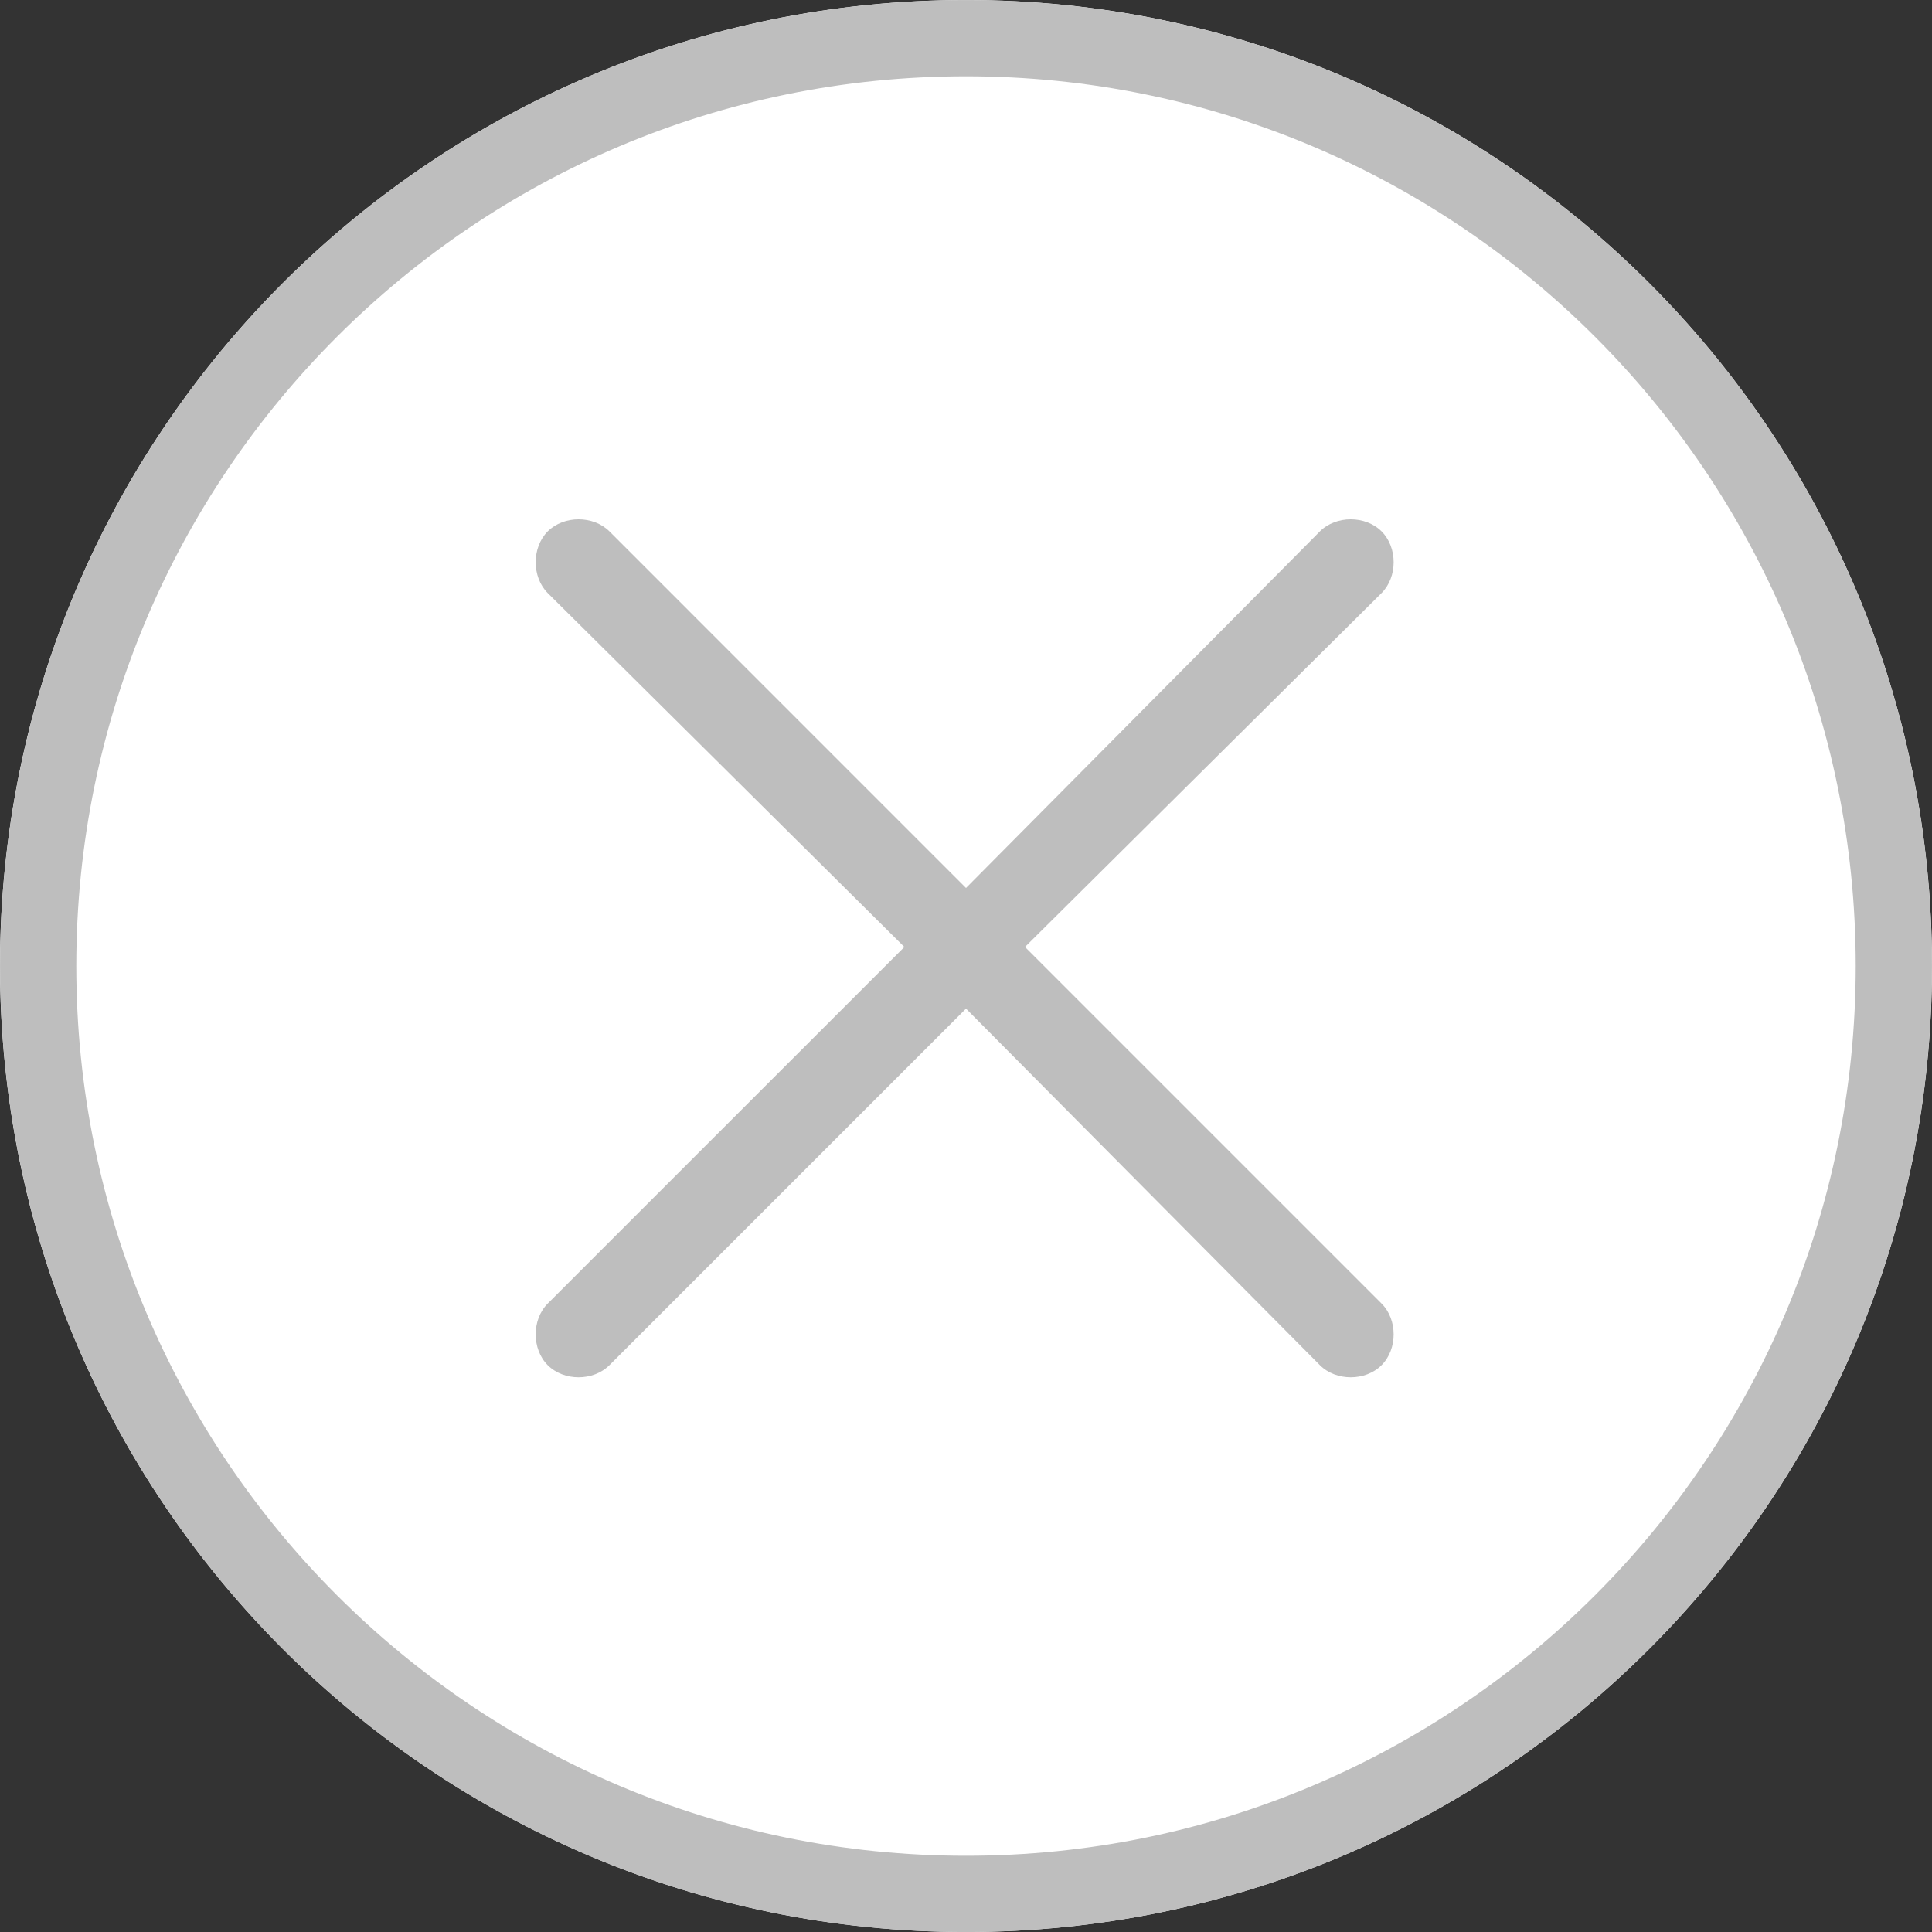
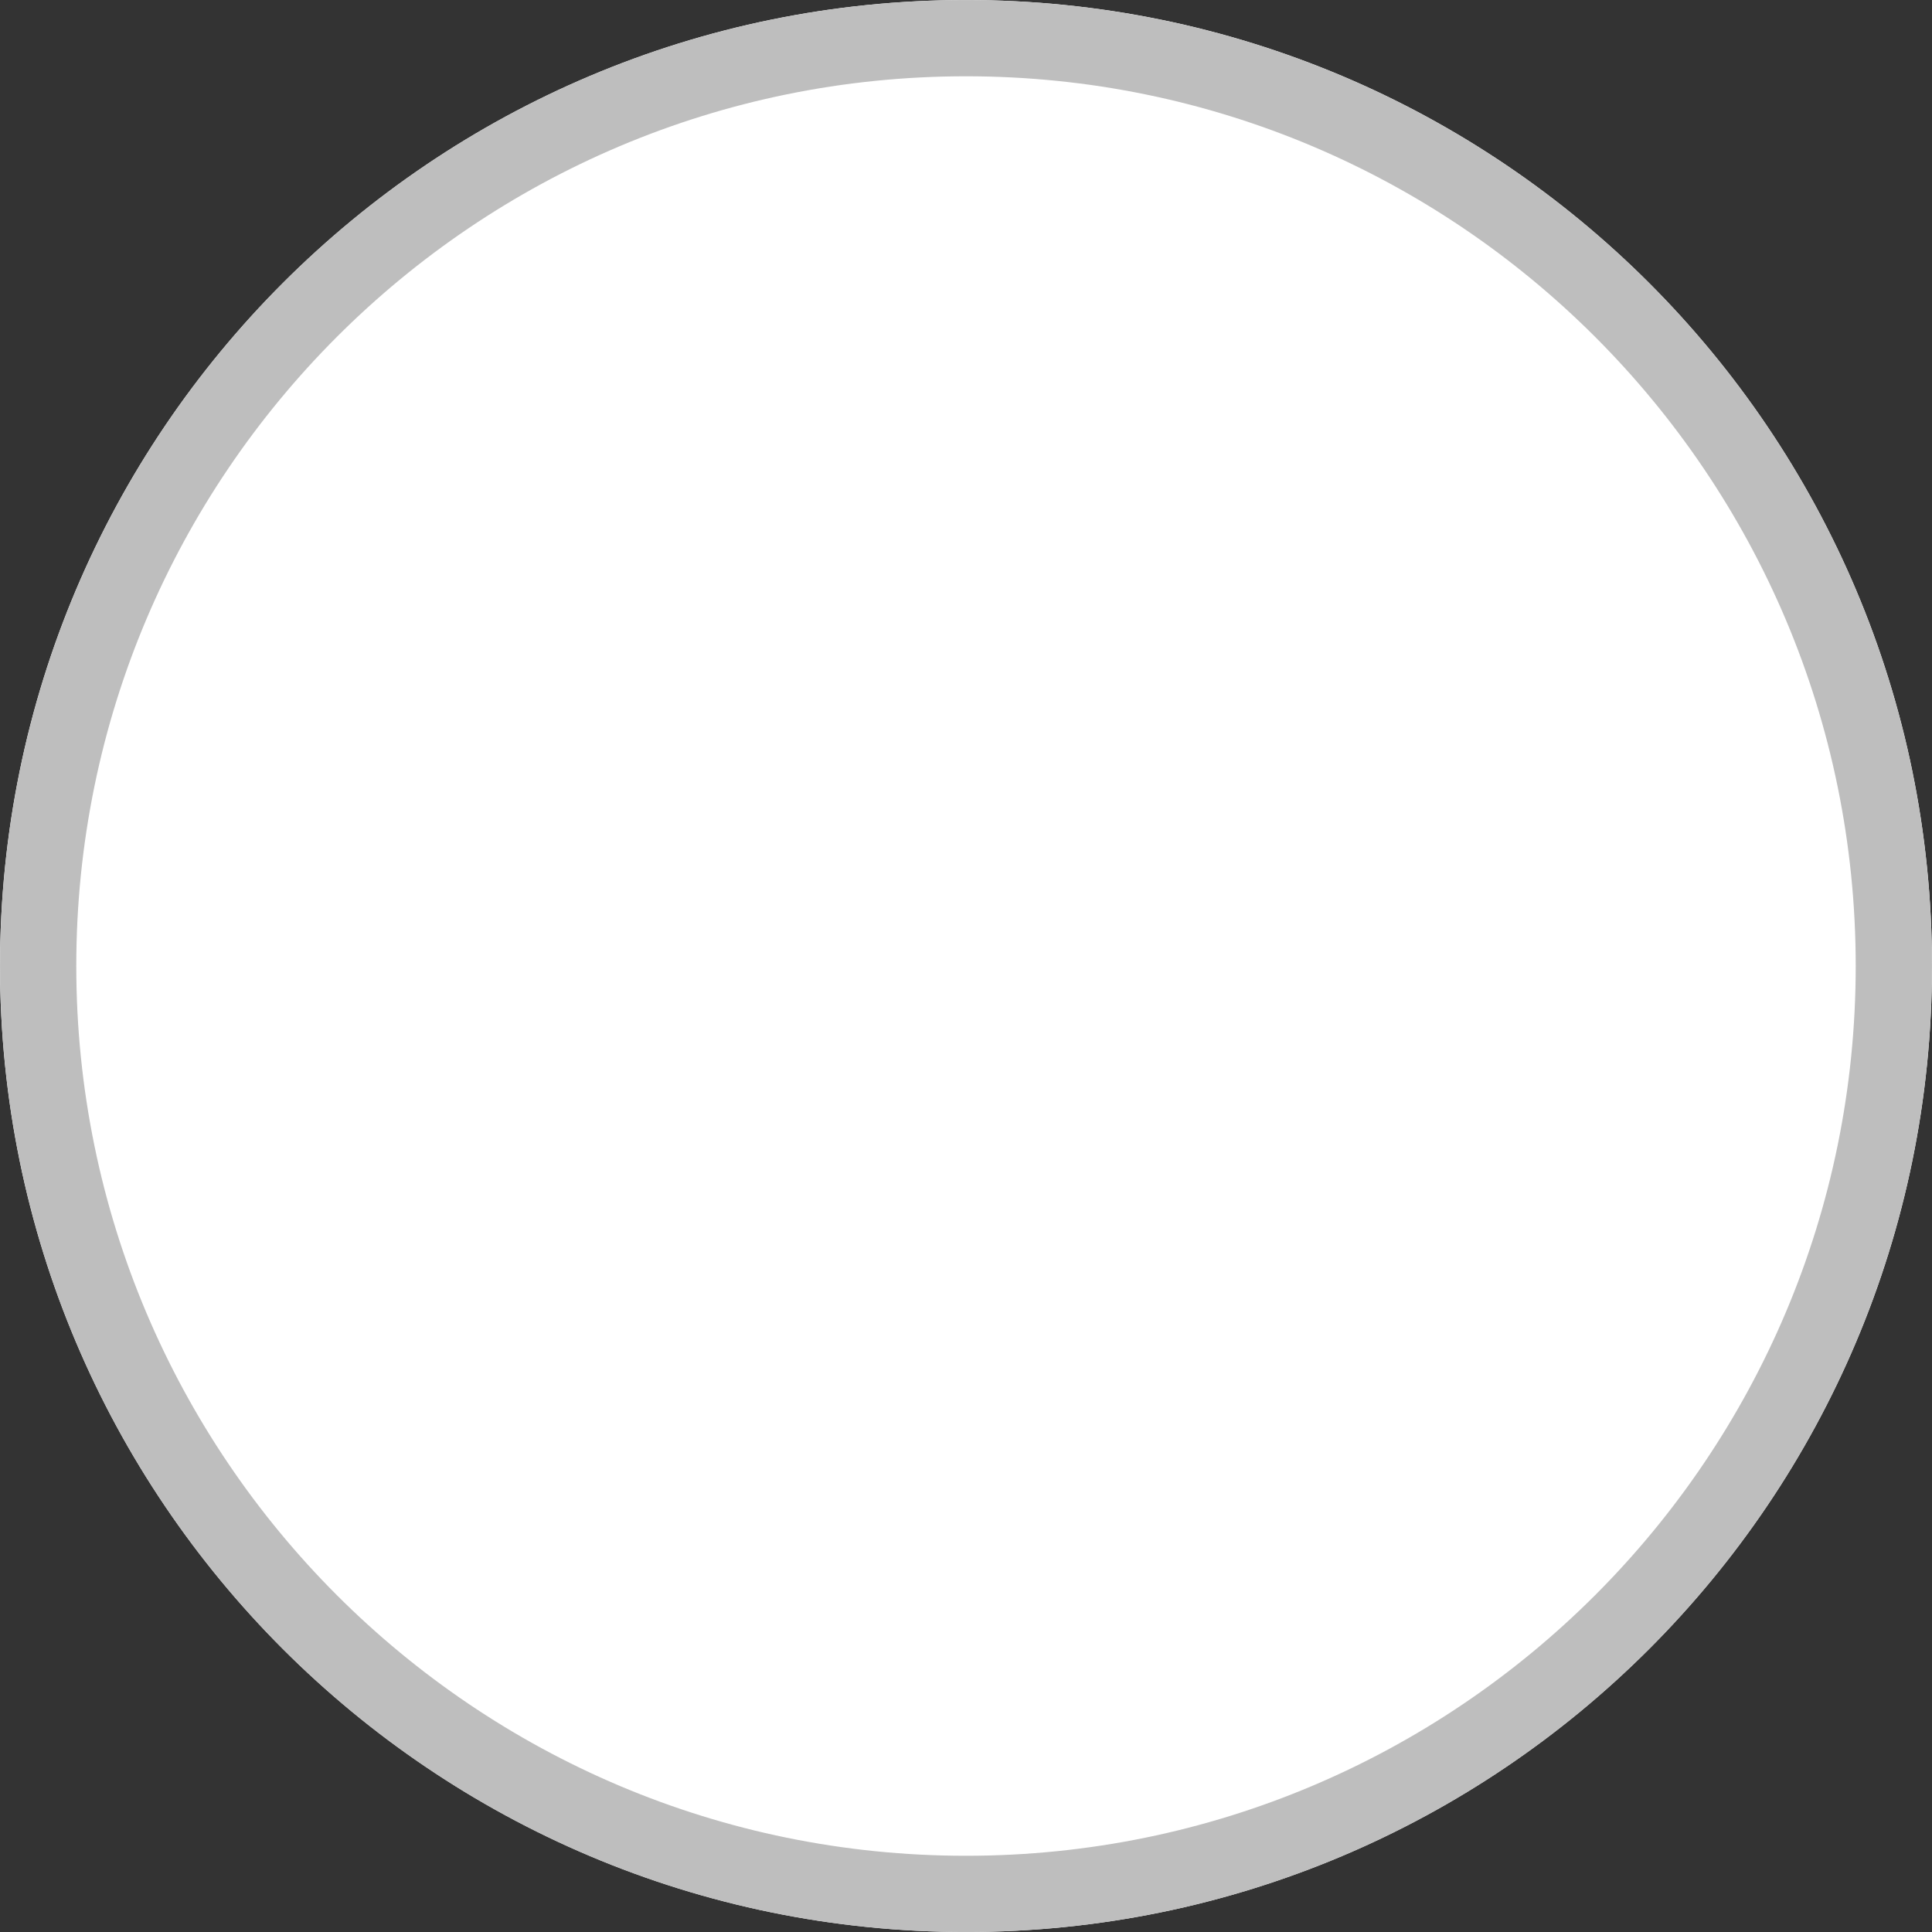
<svg xmlns="http://www.w3.org/2000/svg" width="32" height="32" viewBox="0 0 32 32" fill="none">
  <rect x="0" y="0" width="32" height="32" fill="#333333" stroke="none" />
  <path d="M16 32C24.837 32 32 24.837 32 16C32 7.163 24.837 0 16 0C7.163 0 0 7.163 0 16C0 24.837 7.163 32 16 32Z" fill="white" />
  <path d="M16 31.369C24.488 31.369 31.368 24.488 31.368 16C31.368 7.513 24.488 0.632 16 0.632C7.512 0.632 0.632 7.513 0.632 16C0.632 24.488 7.512 31.369 16 31.369Z" stroke="#BEBEBE" stroke-width="1.263" />
-   <path d="M22.883 22.612C22.617 22.879 22.128 22.879 21.862 22.612L16 16.706L10.094 22.612C9.827 22.879 9.339 22.879 9.072 22.612C8.806 22.346 8.806 21.857 9.072 21.591L14.979 15.685L9.072 9.823C8.806 9.556 8.806 9.068 9.072 8.801C9.339 8.535 9.827 8.535 10.094 8.801L16 14.708L21.862 8.801C22.128 8.535 22.617 8.535 22.883 8.801C23.15 9.068 23.15 9.556 22.883 9.823L16.977 15.685L22.883 21.591C23.15 21.857 23.15 22.346 22.883 22.612Z" fill="#BEBEBE" />
</svg>